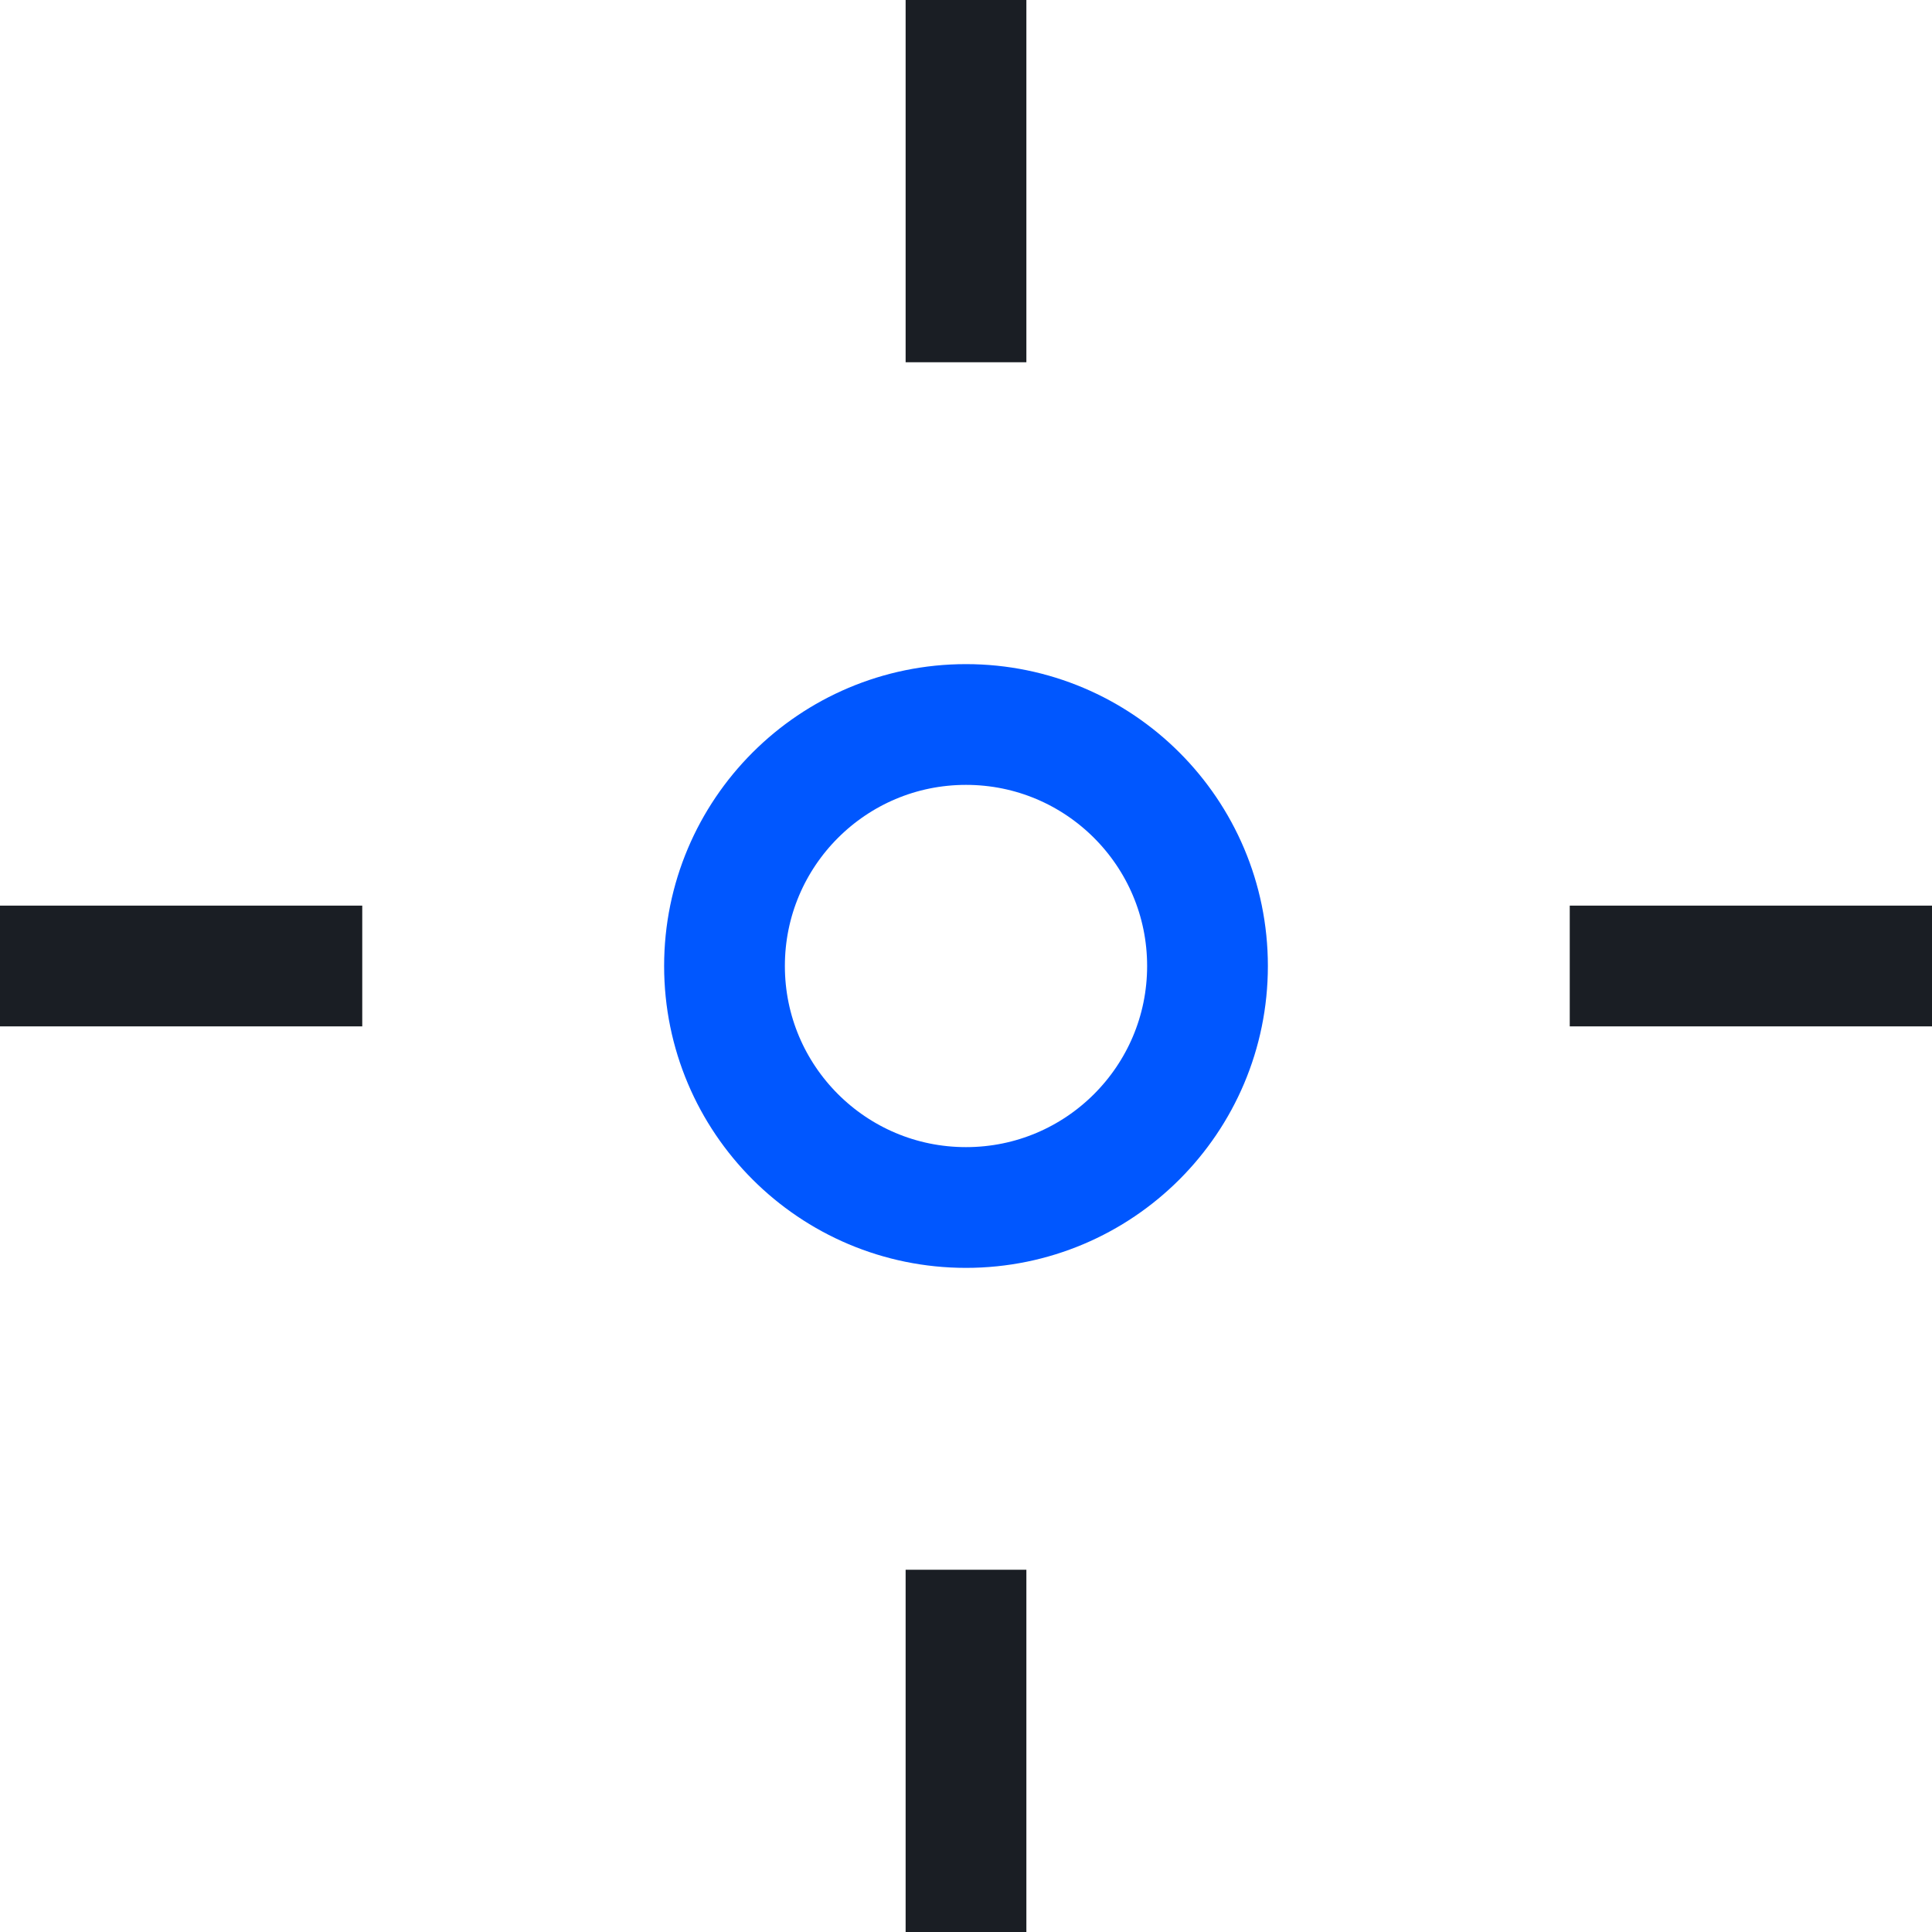
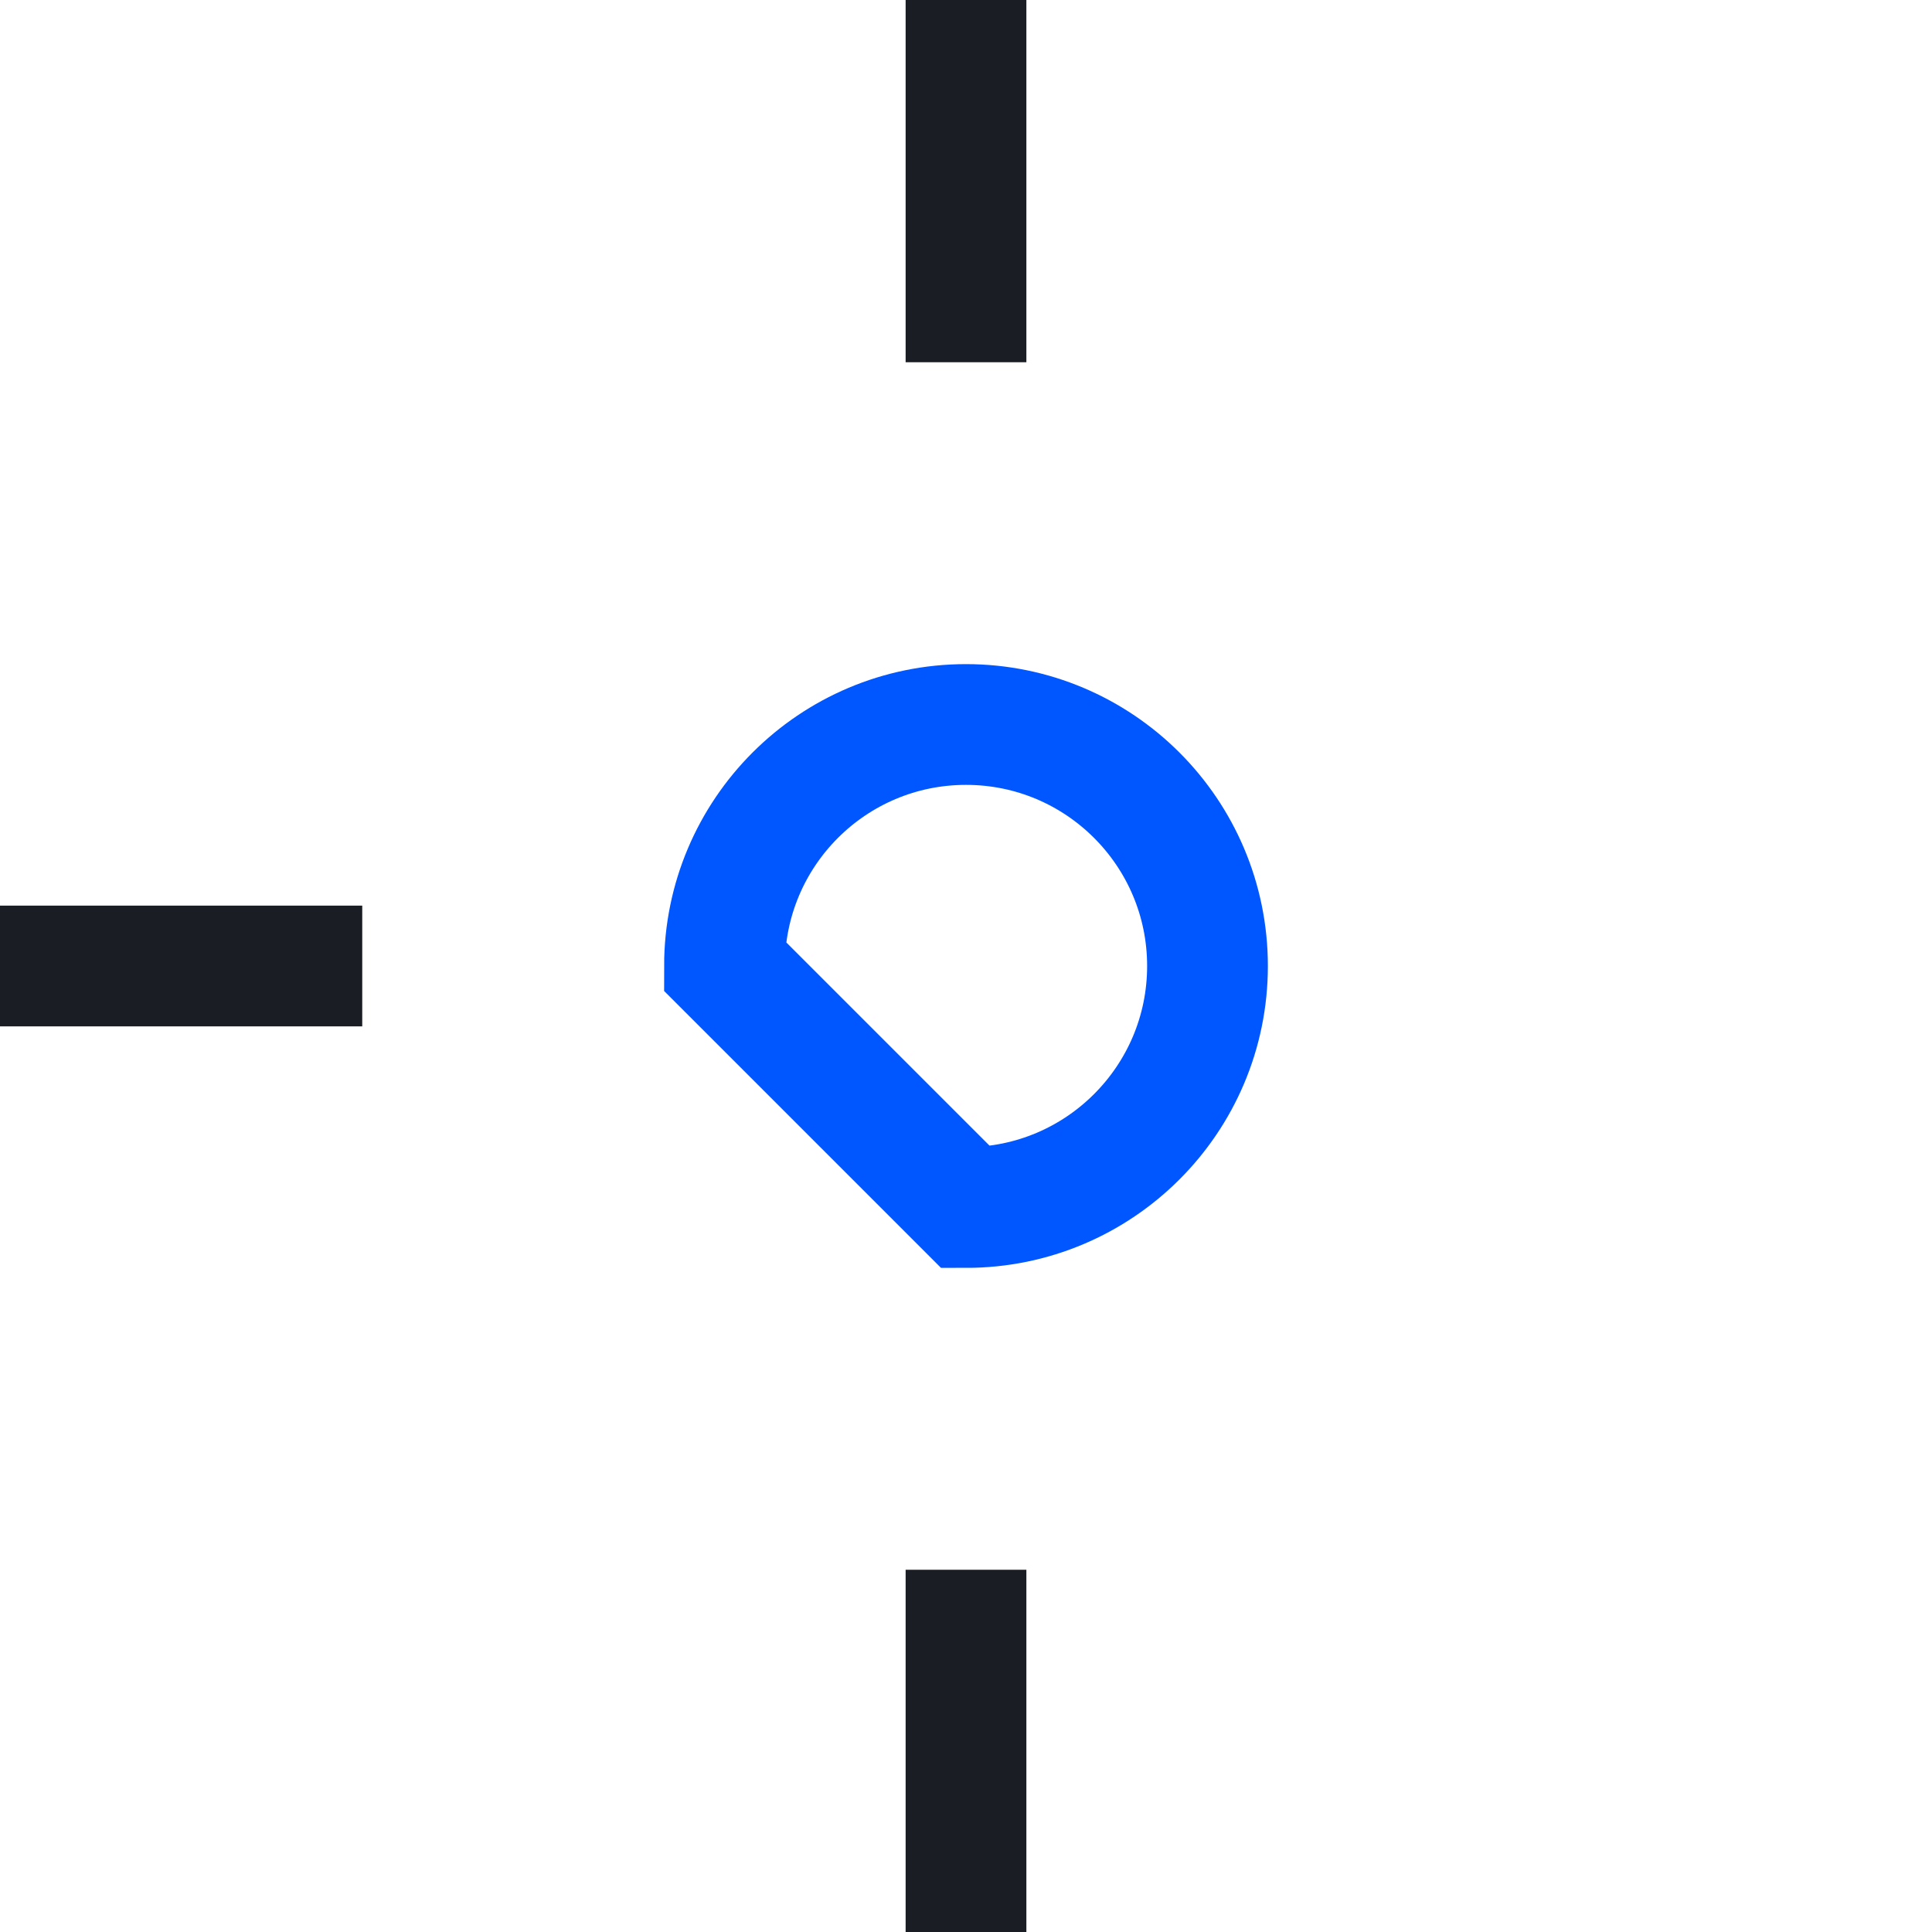
<svg xmlns="http://www.w3.org/2000/svg" width="32" height="32" viewBox="0 0 32 32" fill="none">
  <g clip-path="url(#clip0_233_4826)">
-     <path d="M16 20C18.209 20 20 18.209 20 16C20 13.791 18.209 12 16 12C13.791 12 12 13.791 12 16C12 18.209 13.791 20 16 20Z" stroke="#0057FF" stroke-width="2" stroke-miterlimit="10" stroke-linecap="square" />
+     <path d="M16 20C18.209 20 20 18.209 20 16C20 13.791 18.209 12 16 12C13.791 12 12 13.791 12 16Z" stroke="#0057FF" stroke-width="2" stroke-miterlimit="10" stroke-linecap="square" />
    <path d="M16 1V5" stroke="#1A1E24" stroke-width="2" stroke-miterlimit="10" stroke-linecap="square" />
-     <path d="M31 16H27" stroke="#1A1E24" stroke-width="2" stroke-miterlimit="10" stroke-linecap="square" />
    <path d="M16 31V27" stroke="#1A1E24" stroke-width="2" stroke-miterlimit="10" stroke-linecap="square" />
    <path d="M1 16H5" stroke="#1A1E24" stroke-width="2" stroke-miterlimit="10" stroke-linecap="square" />
  </g>
  <defs>
    <clipPath id="clip0_233_4826">
      <rect width="32" height="32" fill="white" />
    </clipPath>
  </defs>
</svg>